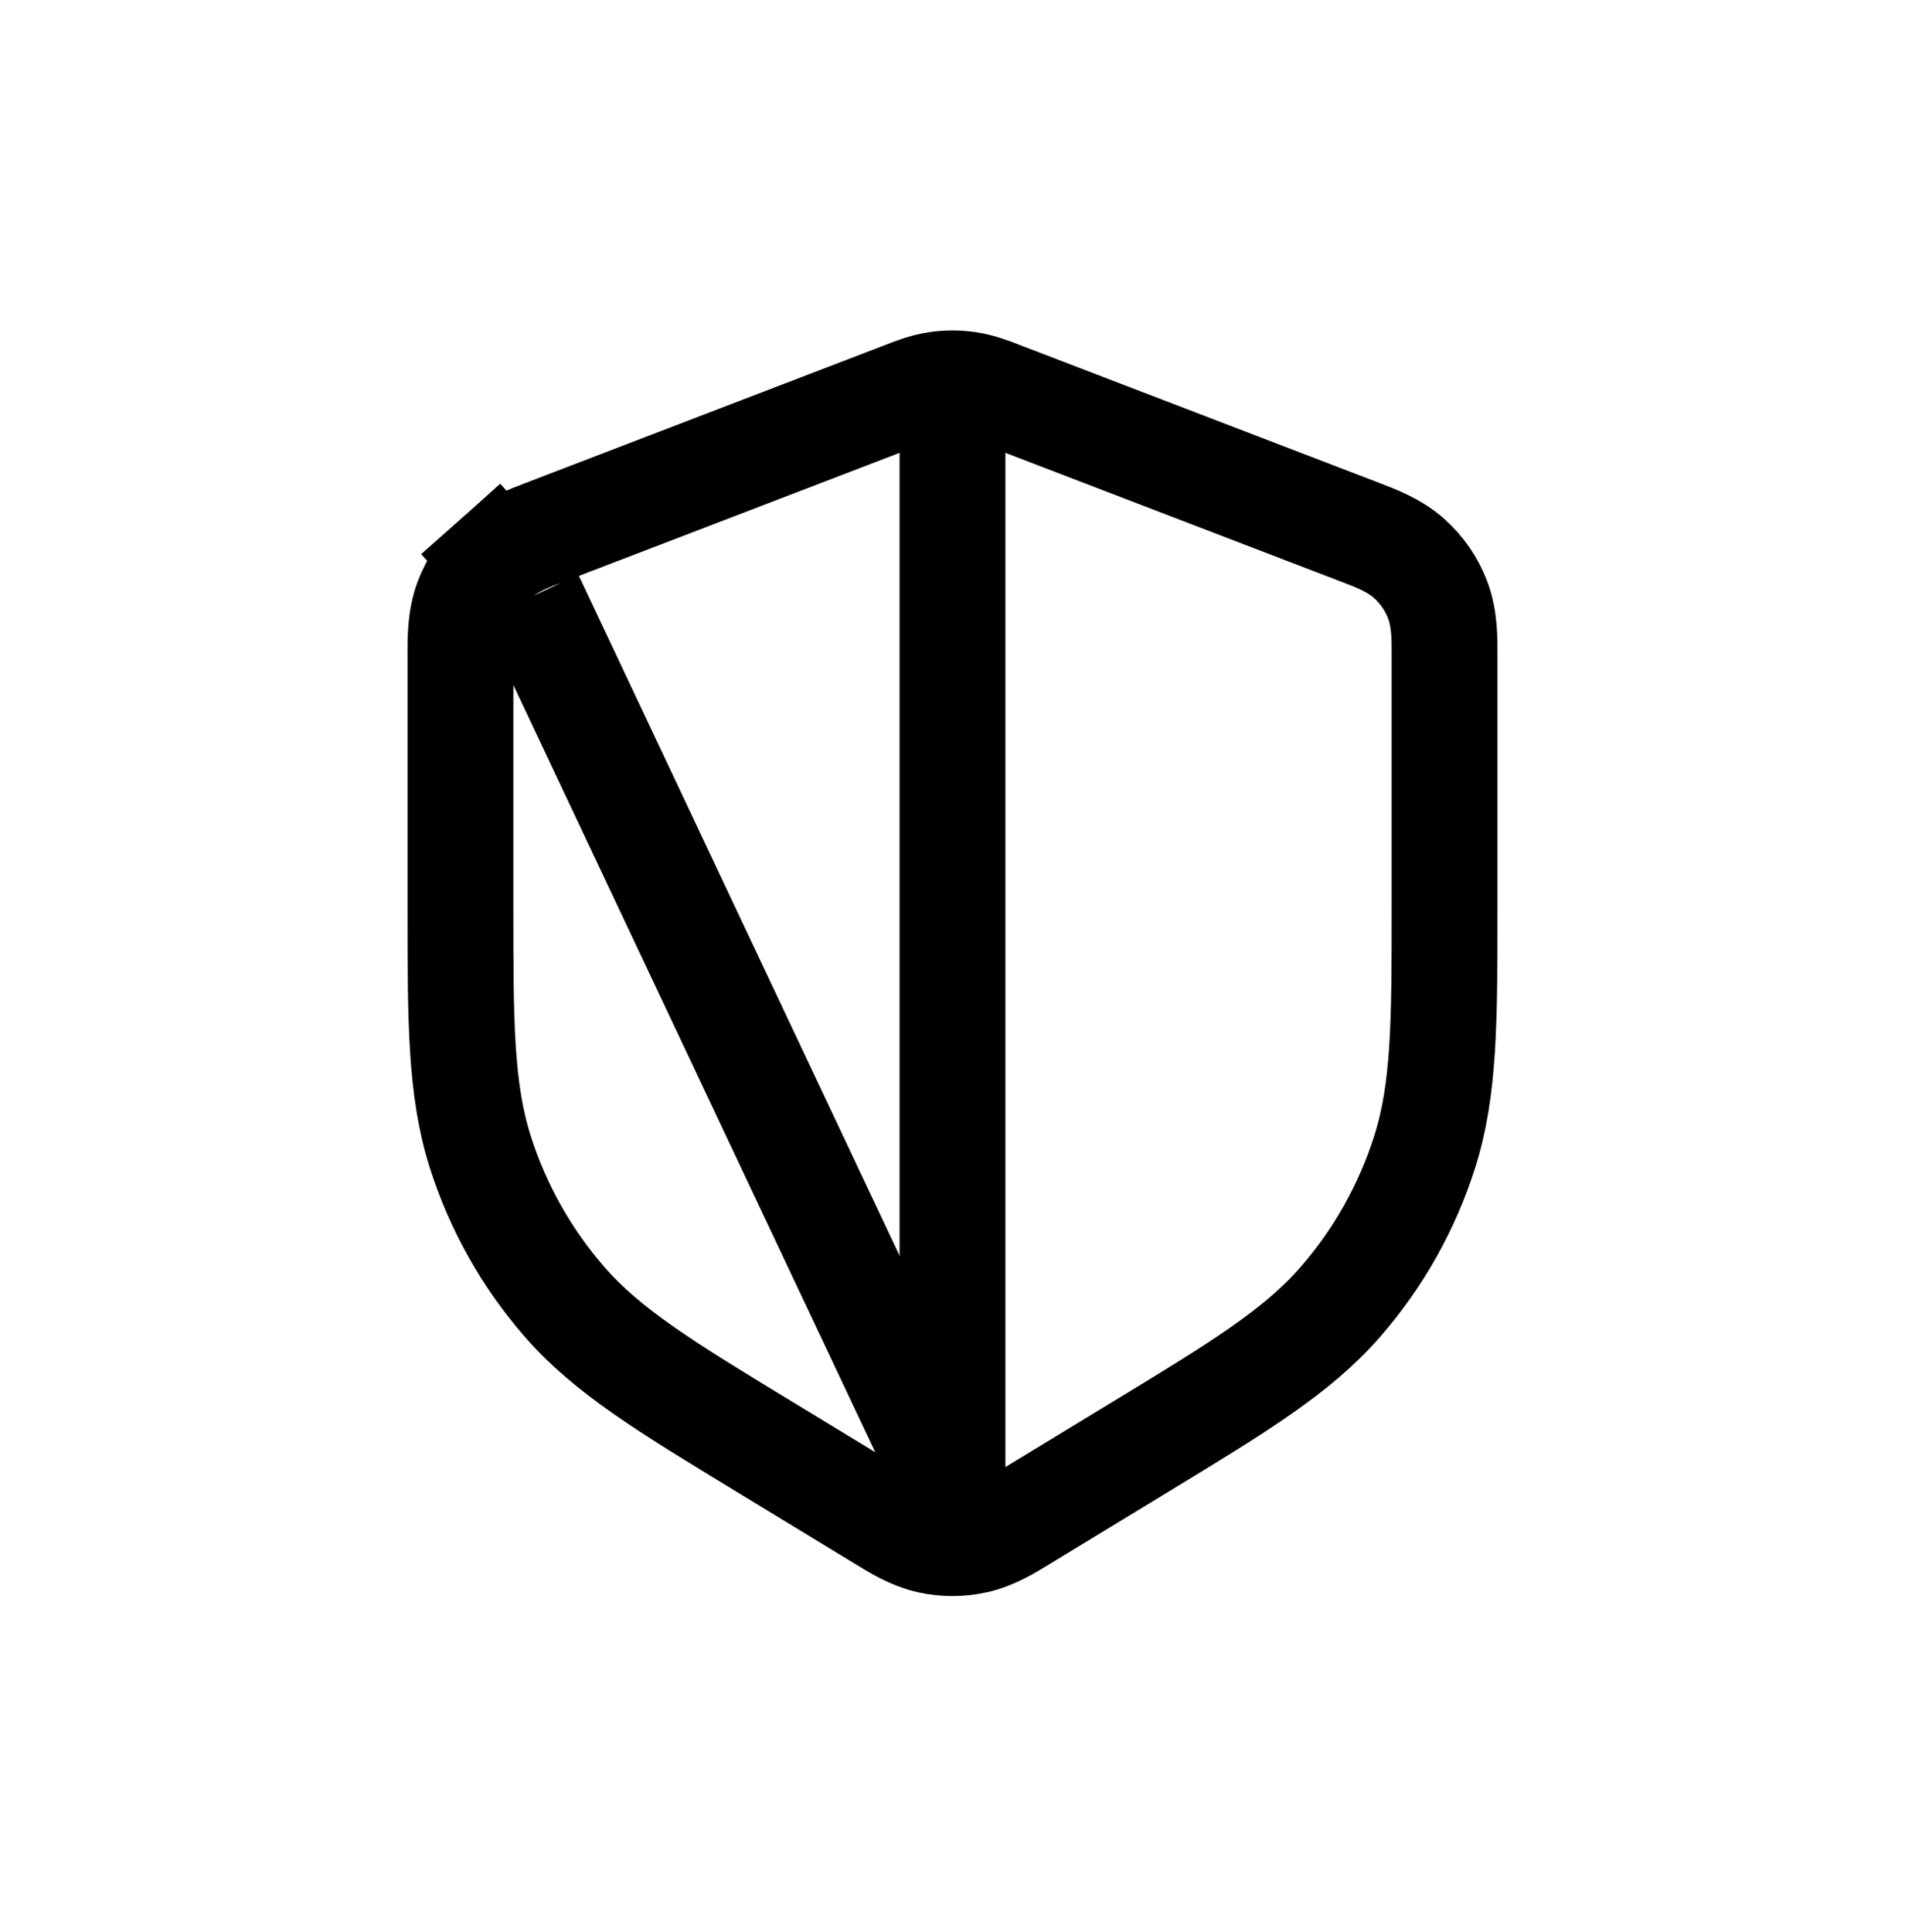
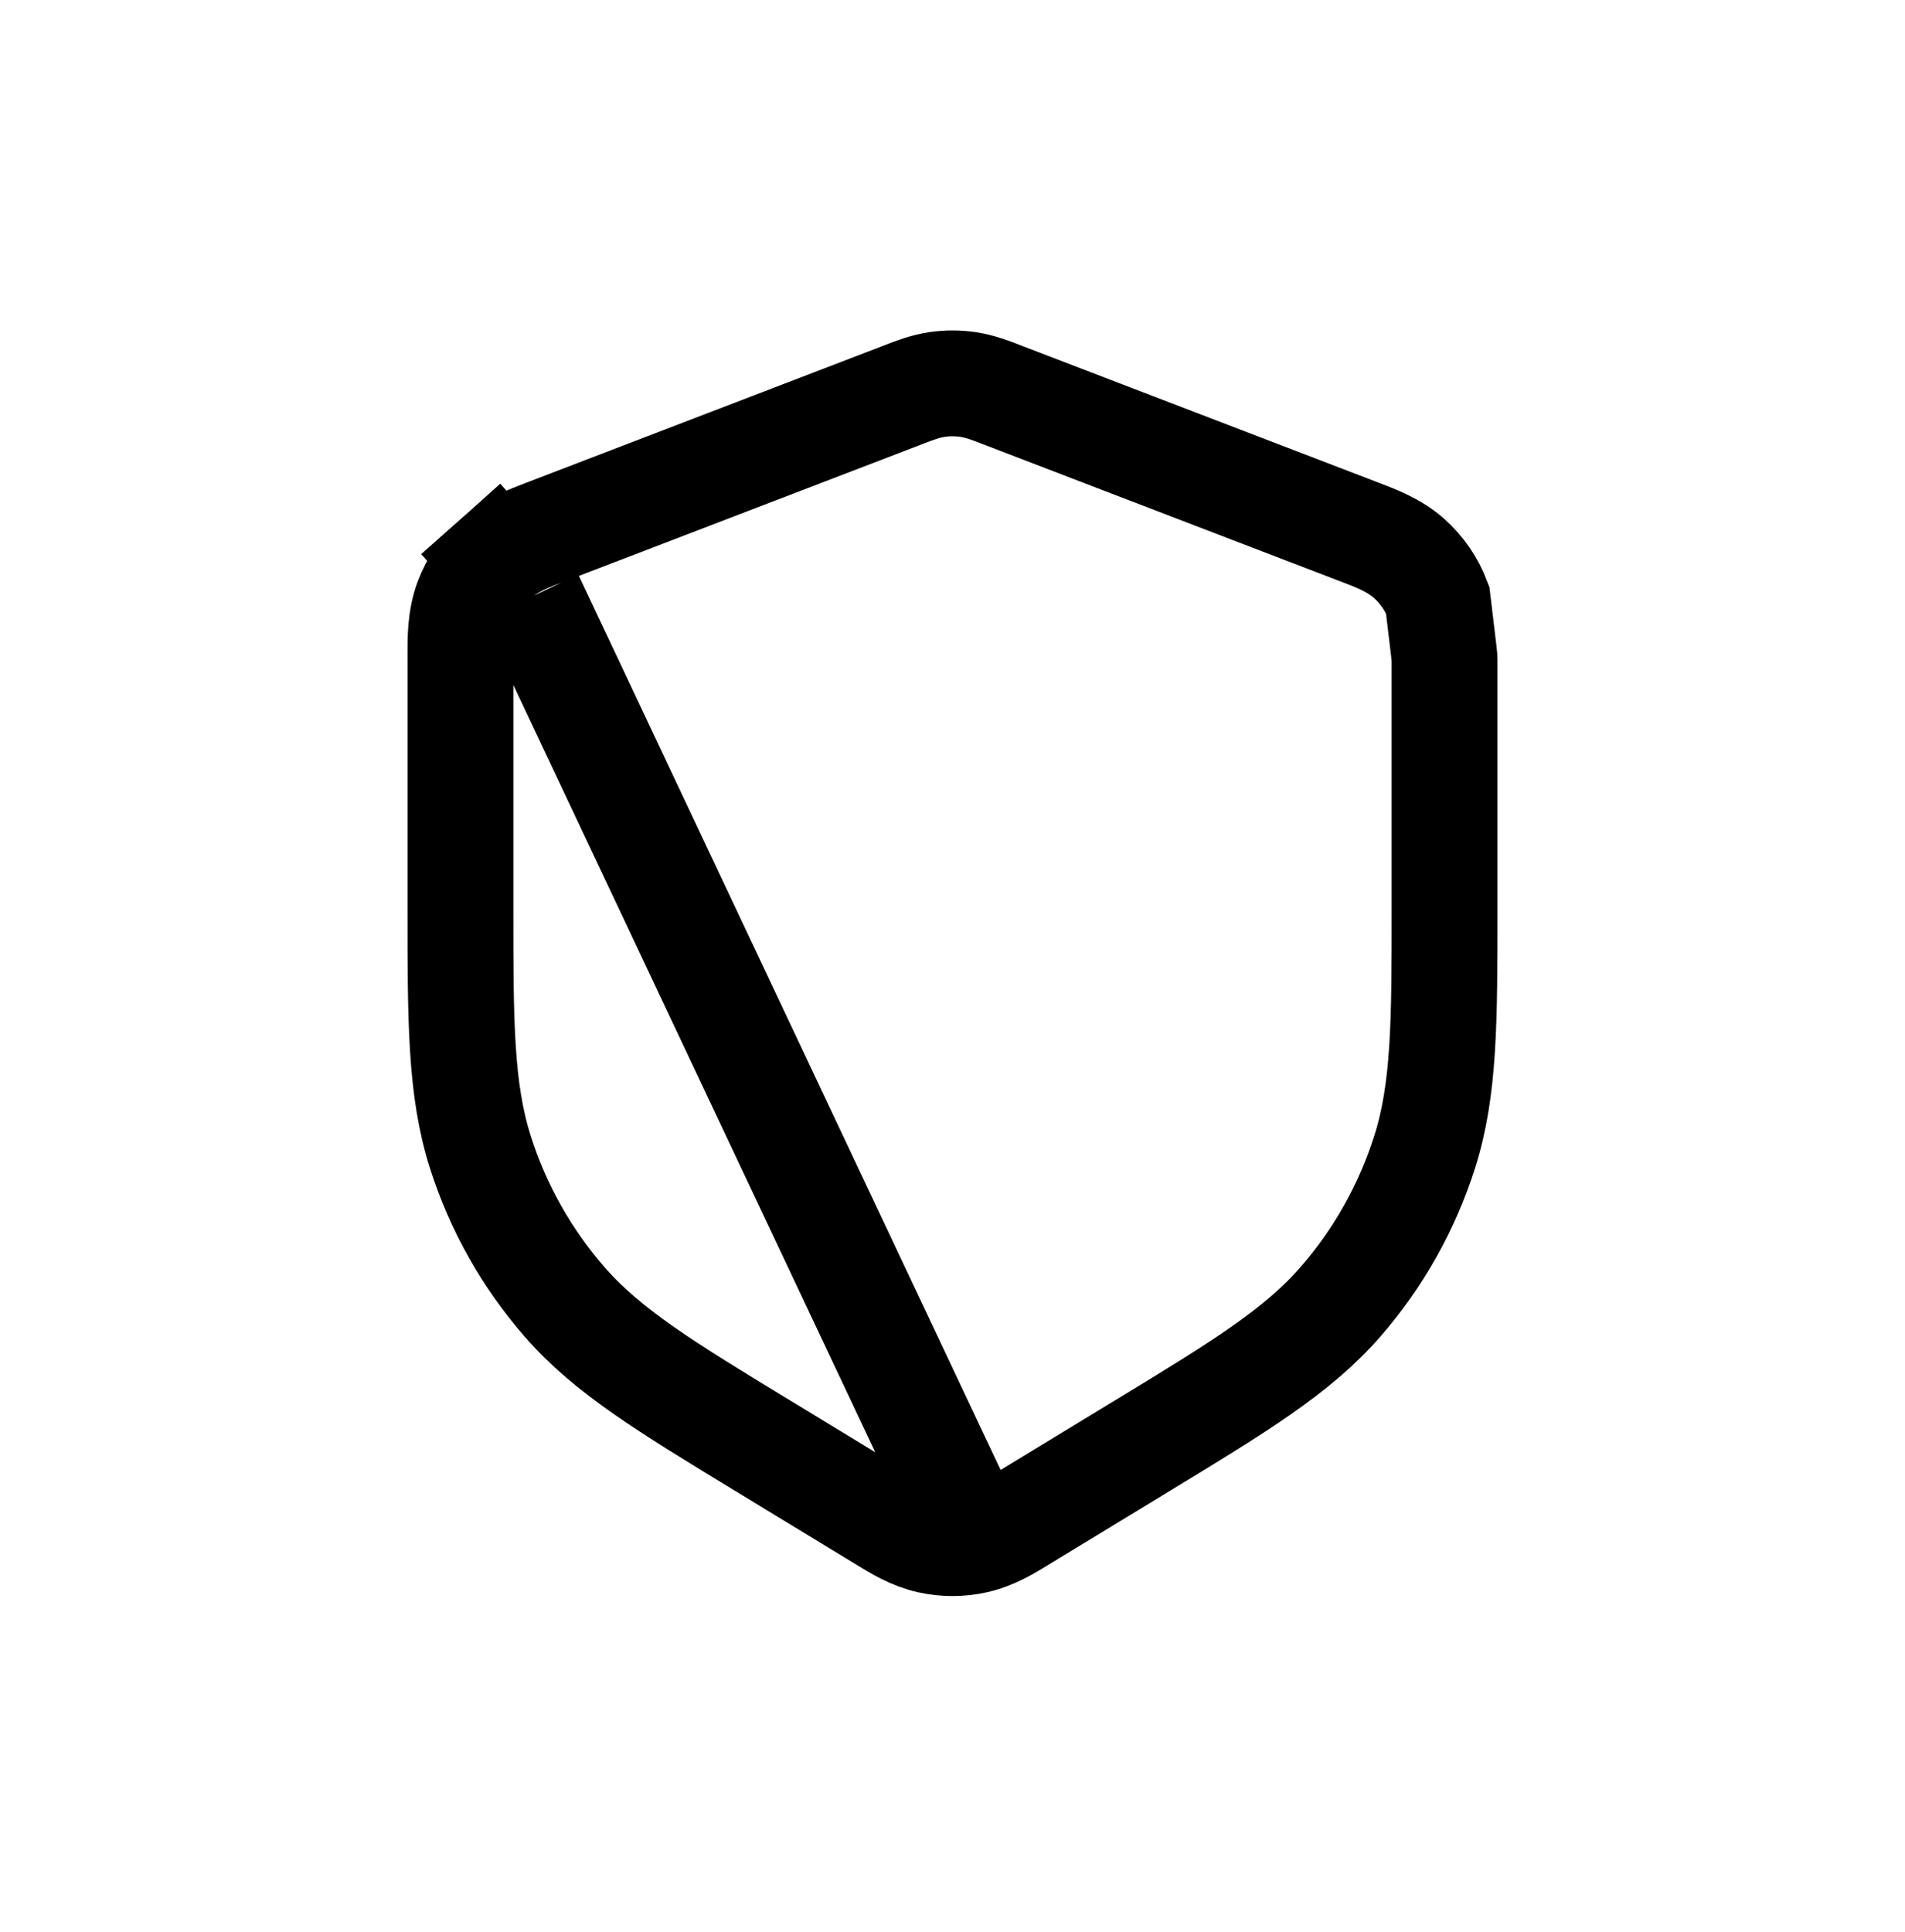
<svg xmlns="http://www.w3.org/2000/svg" width="72" height="73" viewBox="0 0 72 73" fill="none">
-   <path d="M20.049 22.569L18.742 21.102C19.301 20.604 20.014 20.334 20.583 20.118C20.637 20.098 20.689 20.078 20.74 20.058L34.137 14.918C34.165 14.906 34.195 14.895 34.225 14.883C34.554 14.756 34.969 14.596 35.416 14.53C35.803 14.473 36.197 14.473 36.584 14.53C37.03 14.596 37.445 14.756 37.774 14.883C37.805 14.895 37.834 14.906 37.863 14.918L51.26 20.058C51.31 20.078 51.363 20.098 51.417 20.118C51.985 20.334 52.699 20.604 53.257 21.102C53.739 21.531 54.11 22.071 54.338 22.674C54.603 23.374 54.6 24.137 54.597 24.745C54.597 24.803 54.597 24.859 54.597 24.913L54.597 33.965C54.597 34.088 54.597 34.209 54.597 34.329C54.597 38.574 54.598 41.161 53.847 43.526C53.184 45.616 52.099 47.547 50.658 49.2C49.028 51.07 46.817 52.415 43.191 54.621C43.088 54.683 42.984 54.746 42.88 54.81L38.703 57.351C38.661 57.377 38.619 57.403 38.575 57.429C38.112 57.714 37.529 58.072 36.867 58.218M20.049 22.569L36.867 58.218M20.049 22.569L18.742 21.102C18.26 21.531 17.889 22.071 17.661 22.674C17.397 23.374 17.4 24.137 17.402 24.745C17.402 24.803 17.403 24.859 17.403 24.913L17.403 33.965C17.403 34.088 17.403 34.209 17.403 34.329C17.402 38.574 17.402 41.161 18.152 43.526C18.815 45.616 19.901 47.547 21.341 49.2C22.972 51.07 25.183 52.415 28.809 54.621C28.911 54.683 29.015 54.746 29.12 54.81L33.297 57.351C33.338 57.377 33.38 57.403 33.424 57.429C33.888 57.714 34.471 58.072 35.132 58.218C35.703 58.346 36.296 58.346 36.867 58.218M20.049 22.569L36.867 58.218" stroke="black" stroke-width="4" />
-   <path d="M36 15.039V57.961" stroke="black" stroke-width="4" stroke-linecap="round" />
+   <path d="M20.049 22.569L18.742 21.102C19.301 20.604 20.014 20.334 20.583 20.118C20.637 20.098 20.689 20.078 20.74 20.058L34.137 14.918C34.165 14.906 34.195 14.895 34.225 14.883C34.554 14.756 34.969 14.596 35.416 14.53C35.803 14.473 36.197 14.473 36.584 14.53C37.03 14.596 37.445 14.756 37.774 14.883C37.805 14.895 37.834 14.906 37.863 14.918L51.26 20.058C51.31 20.078 51.363 20.098 51.417 20.118C51.985 20.334 52.699 20.604 53.257 21.102C53.739 21.531 54.11 22.071 54.338 22.674C54.597 24.803 54.597 24.859 54.597 24.913L54.597 33.965C54.597 34.088 54.597 34.209 54.597 34.329C54.597 38.574 54.598 41.161 53.847 43.526C53.184 45.616 52.099 47.547 50.658 49.2C49.028 51.07 46.817 52.415 43.191 54.621C43.088 54.683 42.984 54.746 42.88 54.81L38.703 57.351C38.661 57.377 38.619 57.403 38.575 57.429C38.112 57.714 37.529 58.072 36.867 58.218M20.049 22.569L36.867 58.218M20.049 22.569L18.742 21.102C18.26 21.531 17.889 22.071 17.661 22.674C17.397 23.374 17.4 24.137 17.402 24.745C17.402 24.803 17.403 24.859 17.403 24.913L17.403 33.965C17.403 34.088 17.403 34.209 17.403 34.329C17.402 38.574 17.402 41.161 18.152 43.526C18.815 45.616 19.901 47.547 21.341 49.2C22.972 51.07 25.183 52.415 28.809 54.621C28.911 54.683 29.015 54.746 29.12 54.81L33.297 57.351C33.338 57.377 33.38 57.403 33.424 57.429C33.888 57.714 34.471 58.072 35.132 58.218C35.703 58.346 36.296 58.346 36.867 58.218M20.049 22.569L36.867 58.218" stroke="black" stroke-width="4" />
</svg>